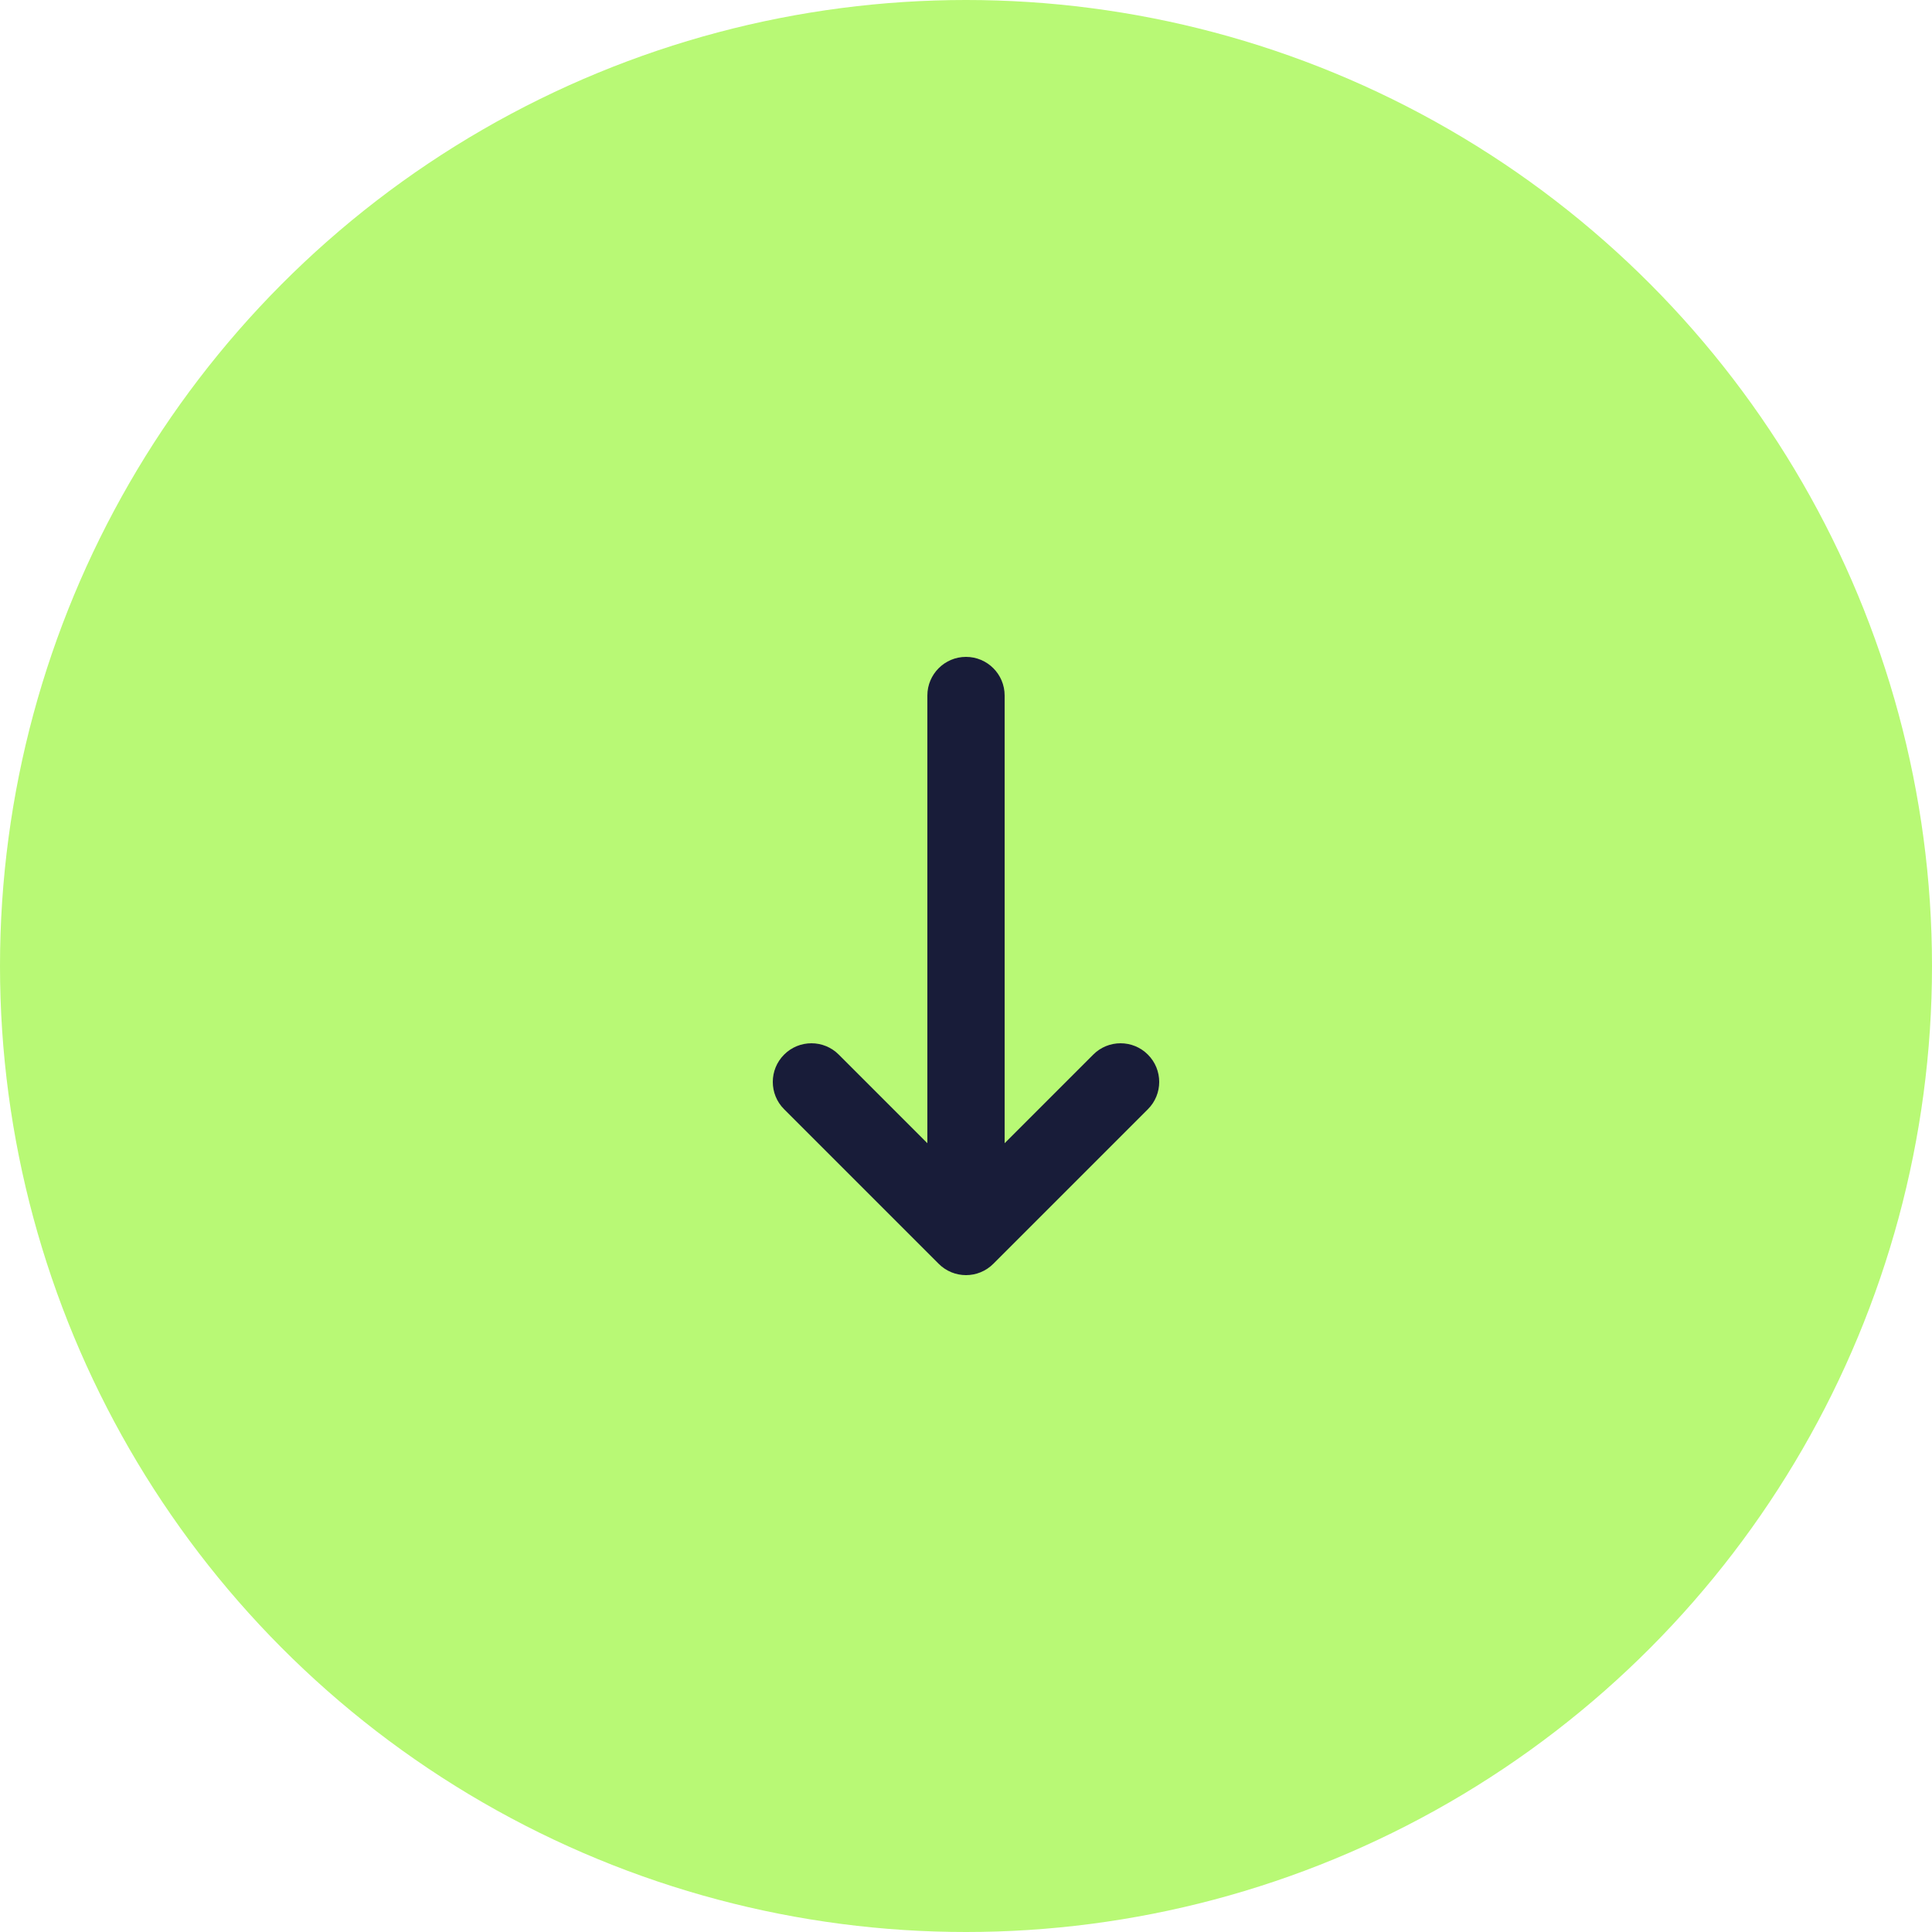
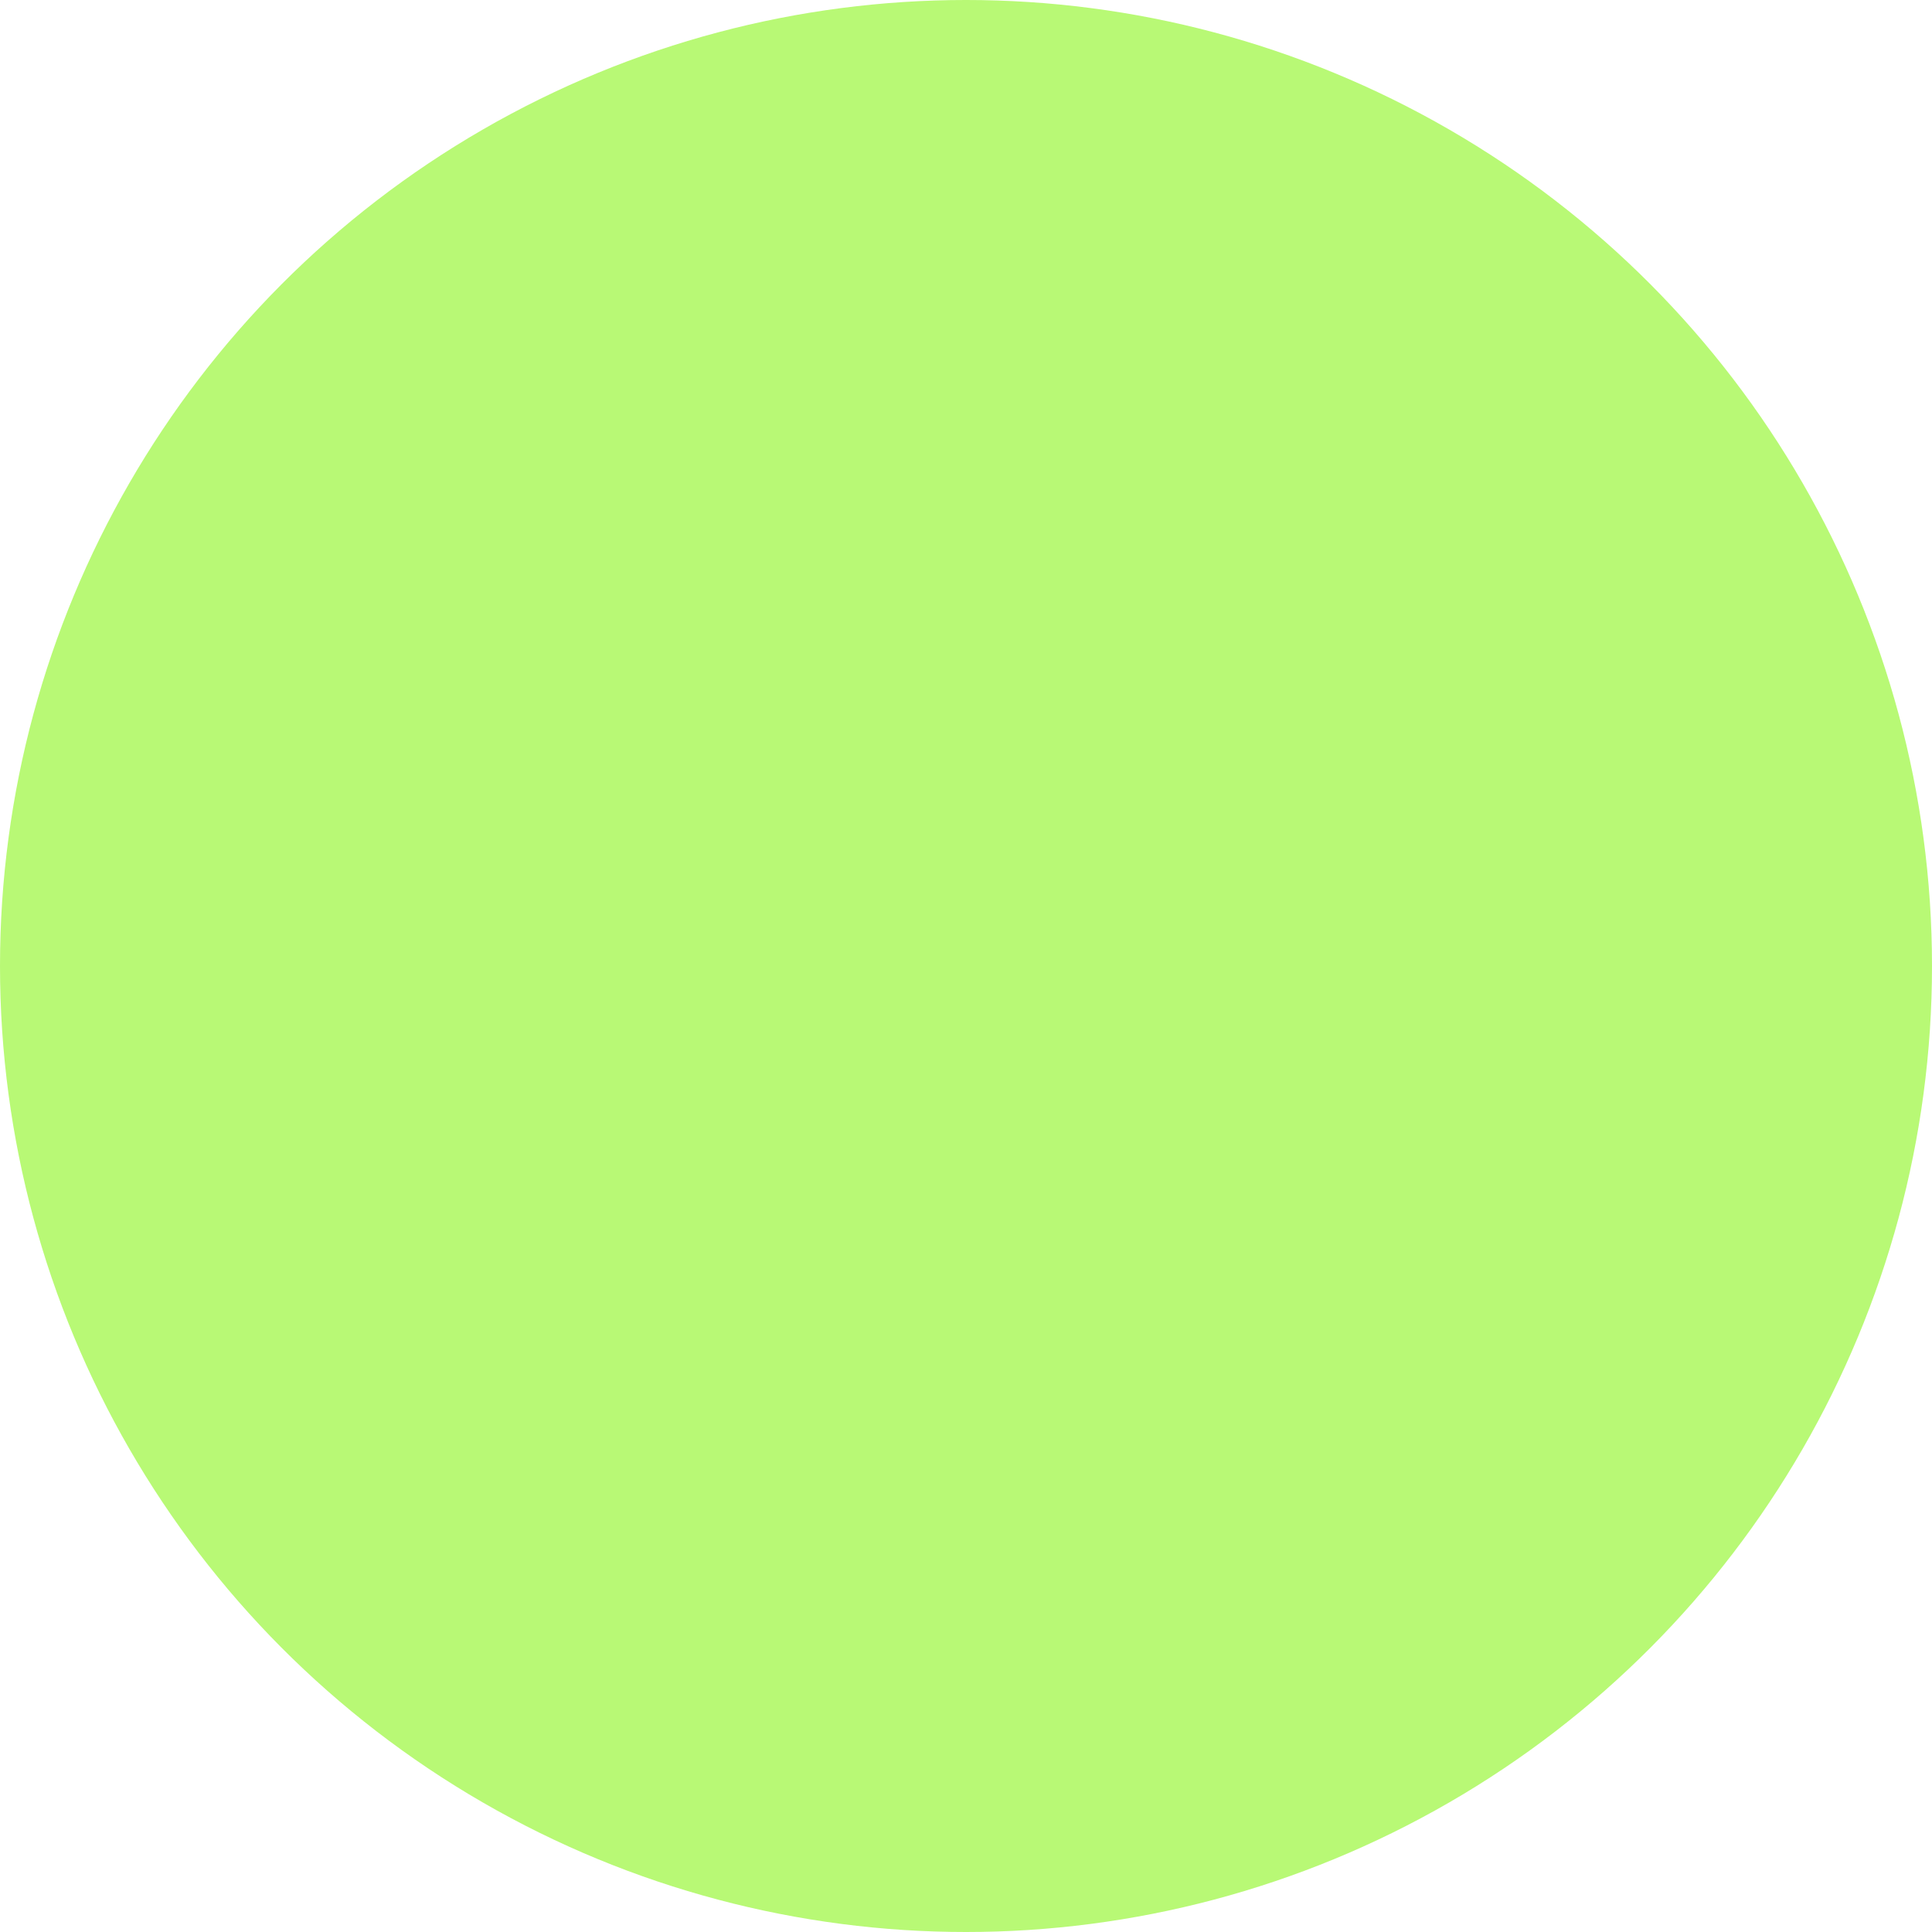
<svg xmlns="http://www.w3.org/2000/svg" width="50" height="50" viewBox="0 0 50 50" fill="none">
  <circle cx="25" cy="25" r="25" fill="#B8F975" />
-   <path fill-rule="evenodd" clip-rule="evenodd" d="M27.293 20.293C27.683 19.902 28.317 19.902 28.707 20.293L32.707 24.293C33.098 24.683 33.098 25.317 32.707 25.707L28.707 29.707C28.317 30.098 27.683 30.098 27.293 29.707C26.902 29.317 26.902 28.683 27.293 28.293L29.586 26H18C17.448 26 17 25.552 17 25C17 24.448 17.448 24 18 24H29.586L27.293 21.707C26.902 21.317 26.902 20.683 27.293 20.293Z" fill="#181C39" transform="rotate(90 25 25)" />
</svg>